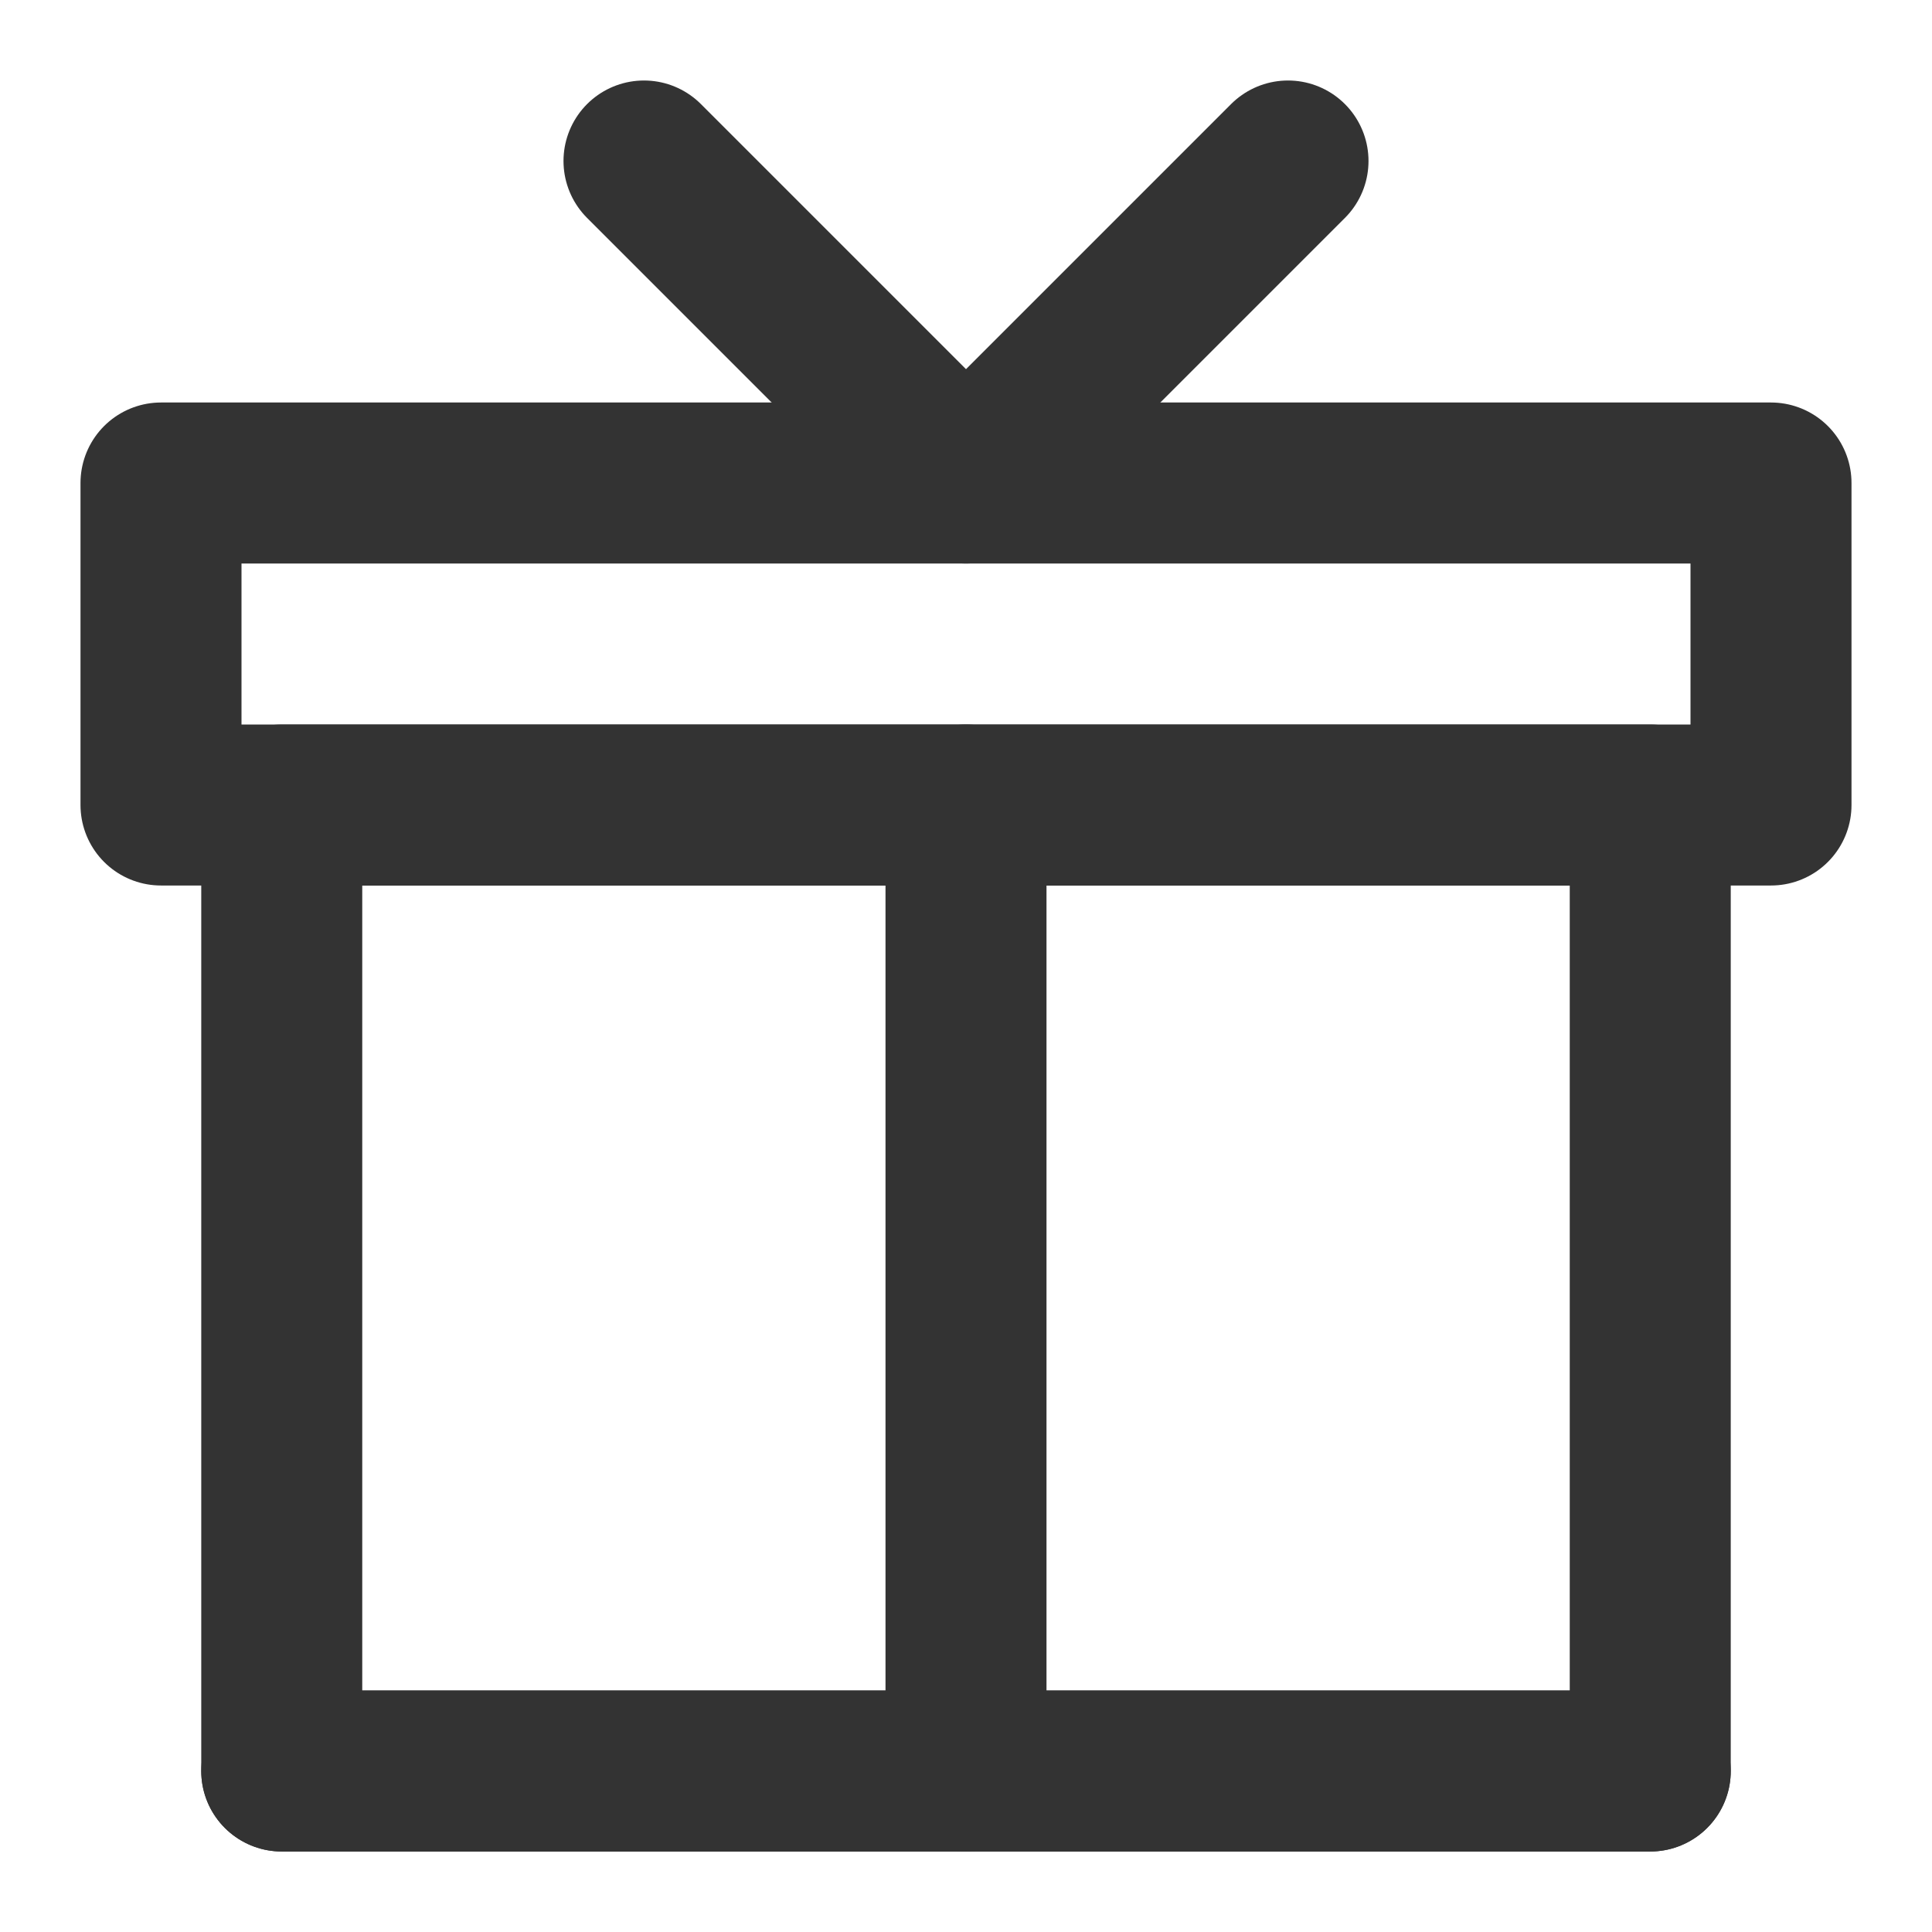
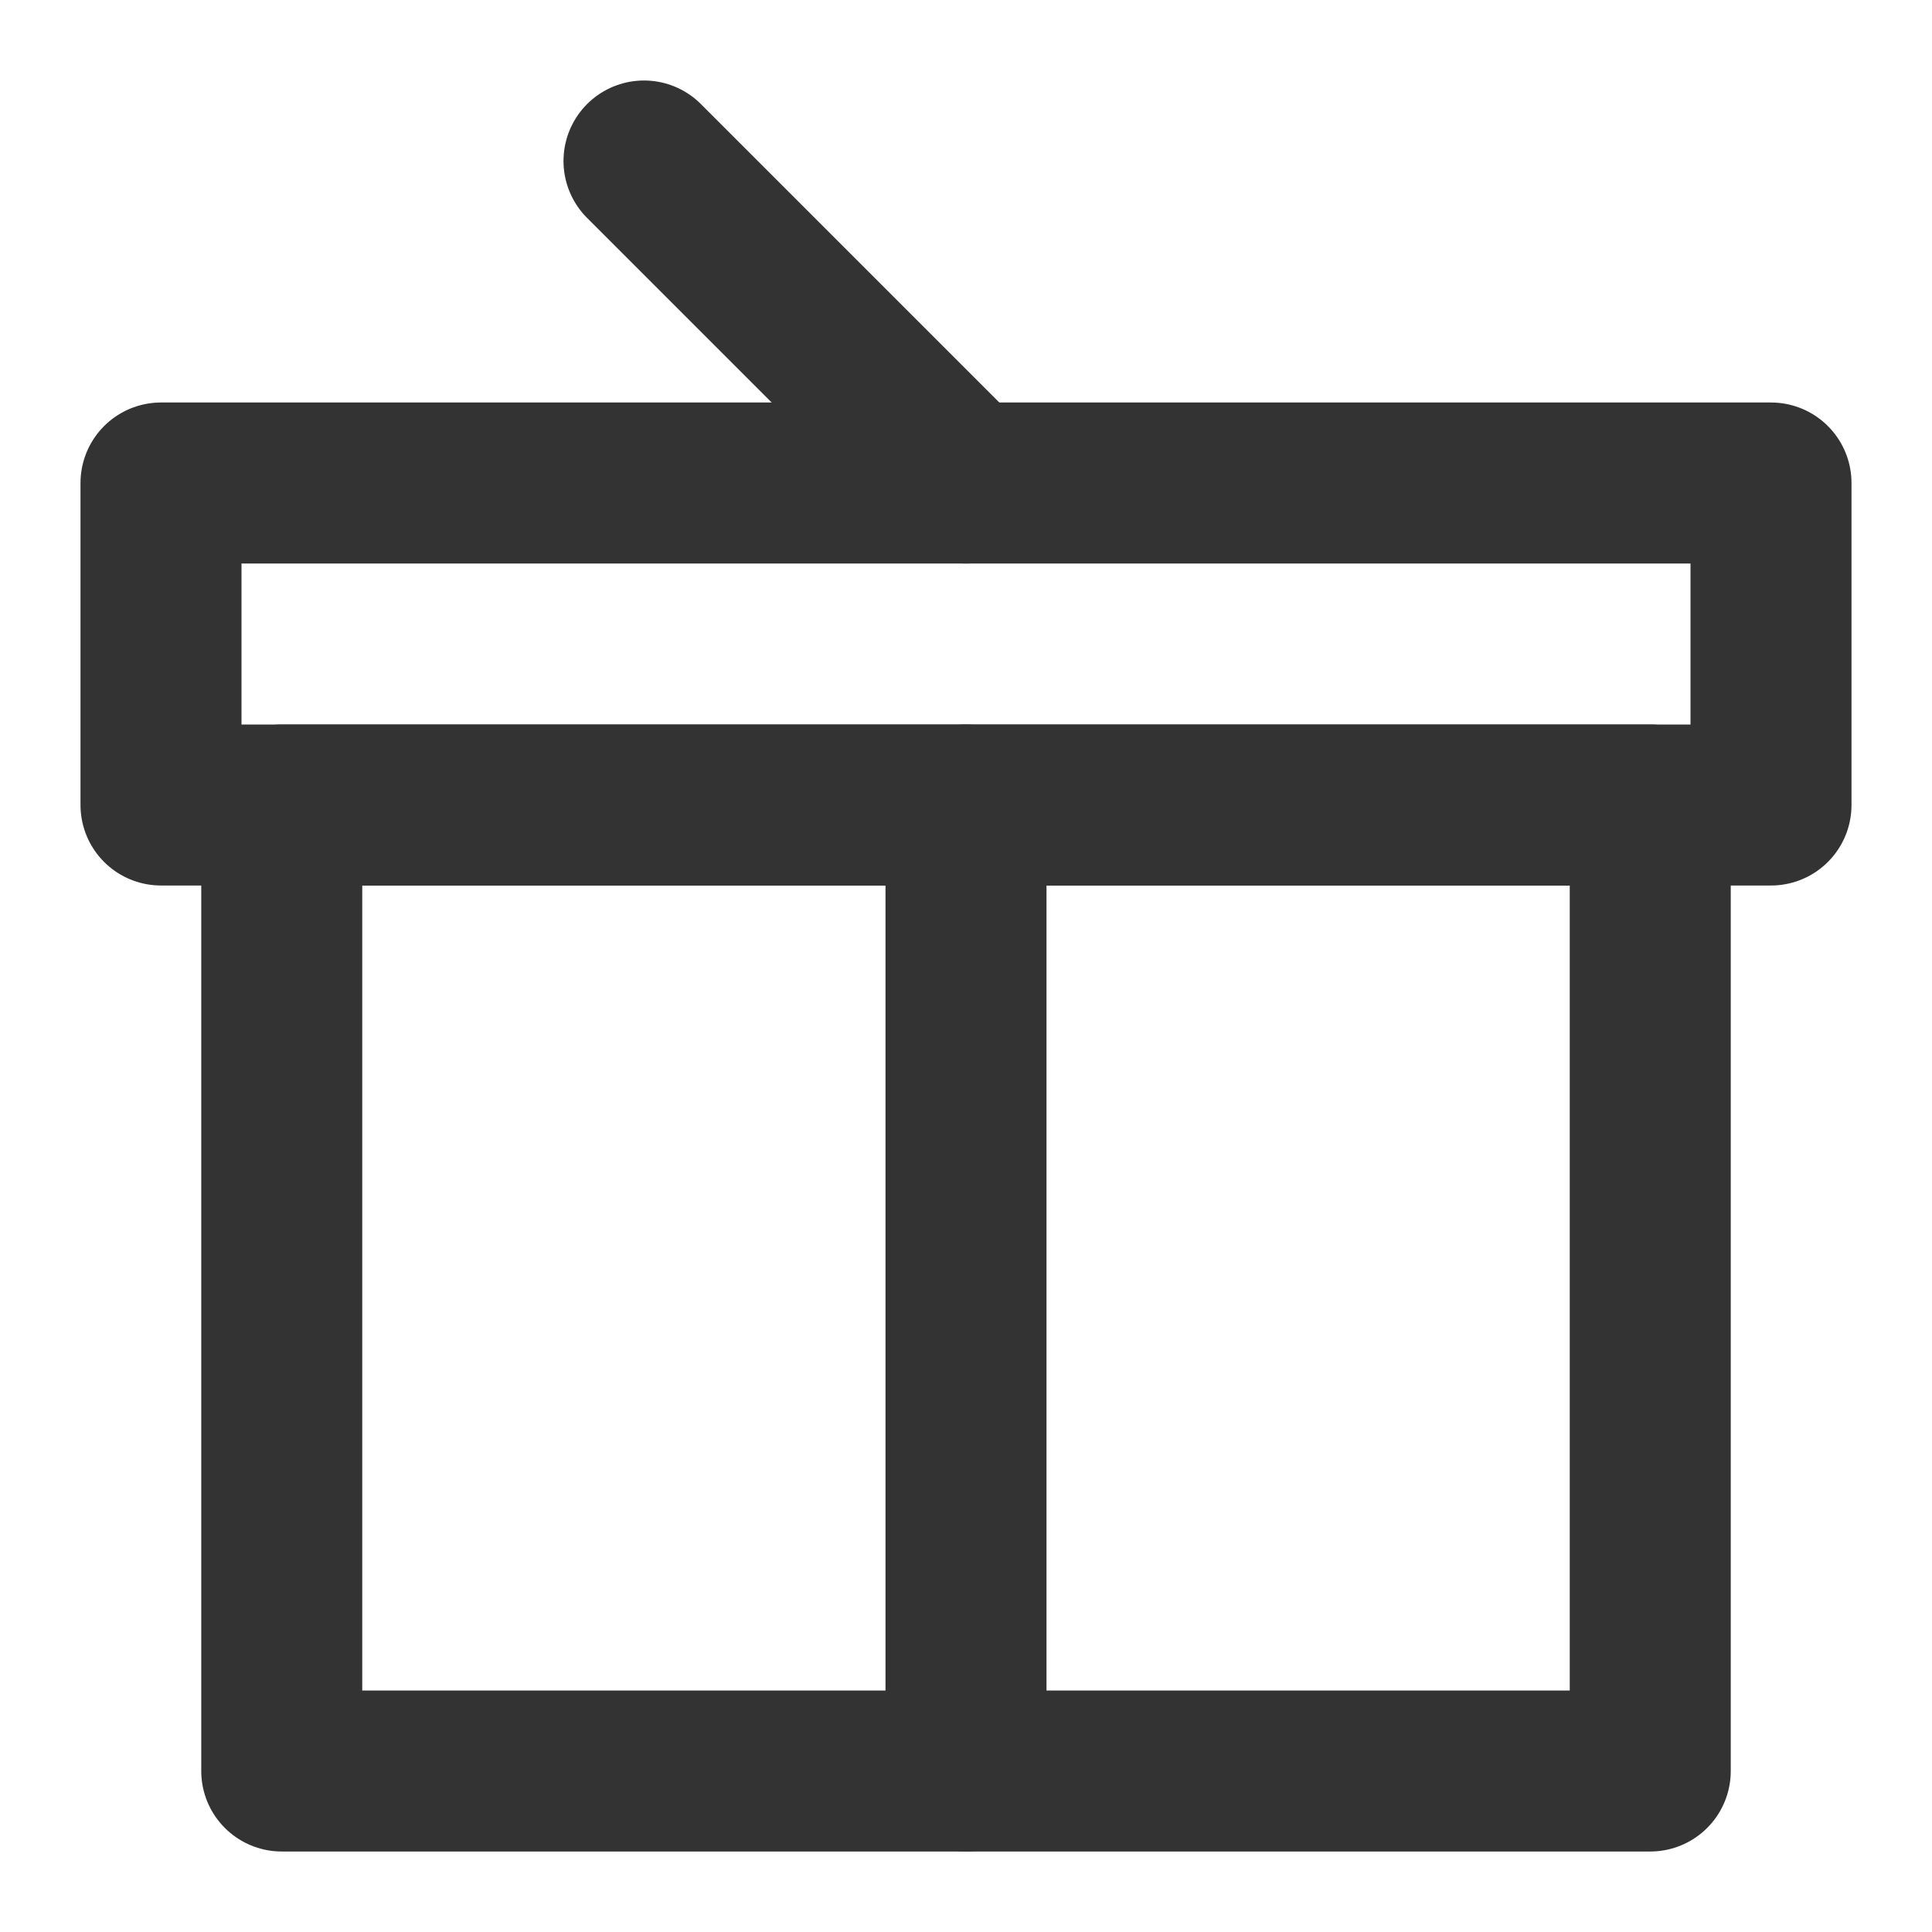
<svg xmlns="http://www.w3.org/2000/svg" width="24" height="24" viewBox="0 0 48 48" fill="none">
  <path d="M41 44V20H7V44H41Z" fill="none" stroke="#333" stroke-width="4" stroke-linecap="round" stroke-linejoin="round" />
  <path d="M24 44V20" stroke="#333" stroke-width="4" stroke-linecap="round" stroke-linejoin="round" />
-   <path d="M41 44H7" stroke="#333" stroke-width="4" stroke-linecap="round" stroke-linejoin="round" />
  <rect x="4" y="12" width="40" height="8" fill="none" stroke="#333" stroke-width="4" stroke-linejoin="round" />
-   <path d="M16 4L24 12L32 4" stroke="#333" stroke-width="4" stroke-linecap="round" stroke-linejoin="round" />
+   <path d="M16 4L24 12" stroke="#333" stroke-width="4" stroke-linecap="round" stroke-linejoin="round" />
</svg>